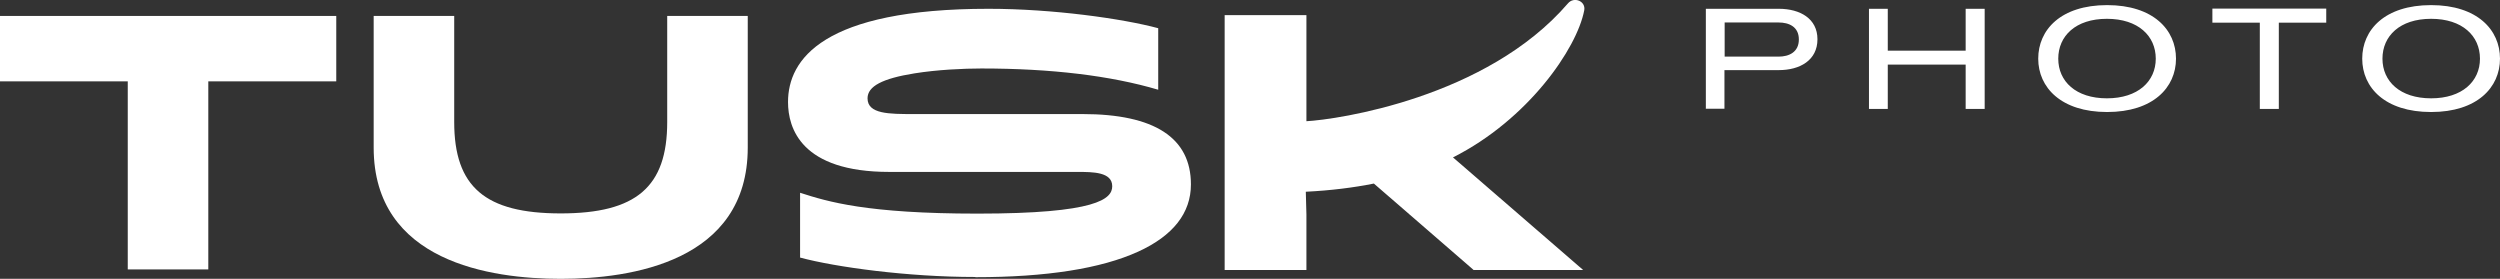
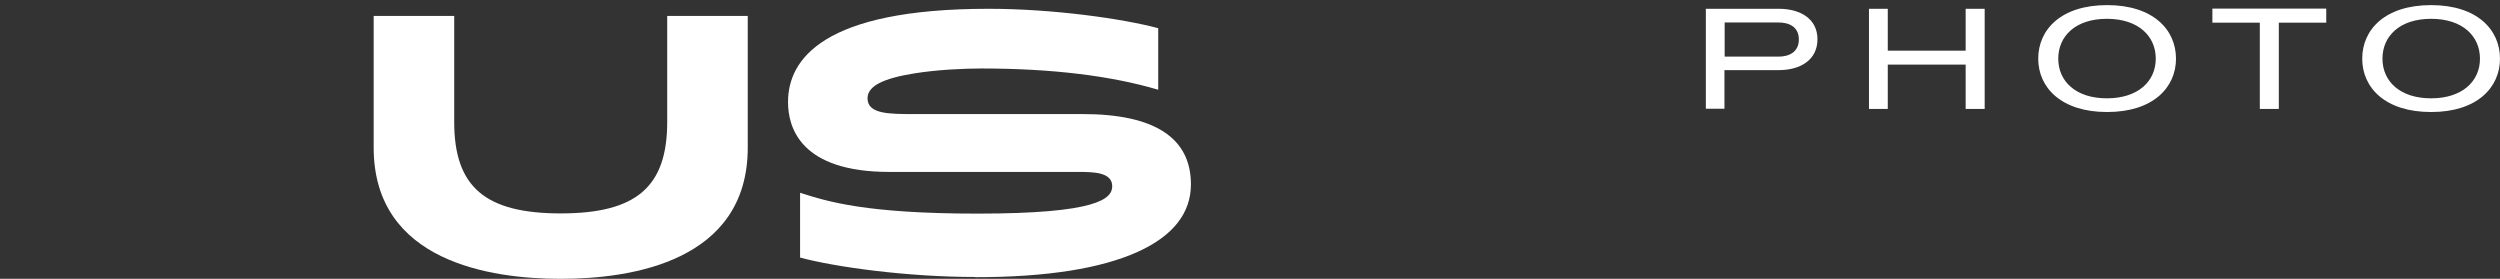
<svg xmlns="http://www.w3.org/2000/svg" id="Layer_2" viewBox="0 0 122.3 13.64">
  <rect x="0" y="0" width="122.3" height="13.64" fill="#333333" stroke="none" />
  <defs>
    <style>.cls-1{fill:#fff;}</style>
  </defs>
  <g id="Layer_1-2">
    <path class="cls-1" d="M83.45,5.33V.43s3.57,0,3.57,0c1.04,0,1.89.48,1.89,1.49,0,1.03-.86,1.51-1.89,1.51h-2.66v1.89s-.92,0-.92,0ZM84.37,1.1v1.67h2.64c.51,0,.99-.22.99-.84s-.48-.83-.99-.83h-2.64Z" />
-     <path class="cls-1" d="M91.43,5.33V.43s.92,0,.92,0v2.05h3.81V.43s.93,0,.93,0v4.9s-.93,0-.93,0v-2.17h-3.81v2.17s-.92,0-.92,0Z" />
+     <path class="cls-1" d="M91.43,5.33V.43s.92,0,.92,0v2.05h3.81V.43s.93,0,.93,0v4.9s-.93,0-.93,0v-2.17h-3.81v2.17s-.92,0-.92,0" />
    <path class="cls-1" d="M99.71,2.87c0-1.41,1.1-2.62,3.37-2.62,2.26,0,3.37,1.21,3.37,2.62,0,1.41-1.12,2.61-3.37,2.61s-3.37-1.2-3.37-2.61ZM105.46,2.87c0-1.11-.86-1.95-2.39-1.95s-2.38.84-2.38,1.95c0,1.11.86,1.94,2.38,1.94s2.39-.83,2.39-1.94Z" />
    <path class="cls-1" d="M110.55,5.33V1.11h-2.32s0-.69,0-.69h5.57s0,.69,0,.69h-2.32v4.22s-.92,0-.92,0Z" />
    <path class="cls-1" d="M115.56,2.87c0-1.41,1.1-2.62,3.37-2.62,2.26,0,3.37,1.21,3.37,2.62,0,1.41-1.12,2.61-3.37,2.61-2.26,0-3.37-1.2-3.37-2.61ZM121.32,2.87c0-1.11-.86-1.95-2.39-1.95s-2.38.84-2.38,1.95c0,1.11.86,1.94,2.38,1.94s2.39-.83,2.39-1.94Z" />
-     <polygon class="cls-1" points="6.25 13.18 6.25 3.98 0 3.98 0 .78 16.45 .78 16.45 3.98 10.19 3.98 10.19 13.18 6.25 13.18" />
    <path class="cls-1" d="M27.42,13.64c-3.41,0-9.14-.83-9.14-6.42V.78s3.94,0,3.94,0v5.19c0,3.17,1.51,4.47,5.21,4.47,3.7,0,5.21-1.3,5.21-4.47V.78s3.94,0,3.94,0v6.44c0,5.59-5.73,6.42-9.14,6.42Z" />
    <path class="cls-1" d="M47.71,13.55c-3.31,0-6.82-.48-8.57-.95v-3.17c1.36.44,3.27,1.02,8.68,1.02,5.84,0,6.59-.72,6.59-1.34,0-.7-.95-.7-1.71-.7h-9.2c-4.31,0-4.95-2.14-4.95-3.42,0-2.08,1.7-4.56,9.81-4.56,3.14,0,6.55.48,8.3.95v3.01c-2.33-.69-5.24-1.04-8.65-1.04-.86,0-2.17.06-3.28.24-1.56.25-2.29.63-2.29,1.22,0,.77,1.05.77,2.26.77h8.26c3.52,0,5.3,1.16,5.3,3.44,0,1.4-.87,2.51-2.58,3.29-1.82.83-4.5,1.25-7.96,1.25Z" />
-     <path class="cls-1" d="M72.08,13.21h5.37s-6.37-5.51-6.37-5.51c3.67-1.85,6.06-5.32,6.42-7.19.09-.45-.5-.7-.8-.34-3.98,4.62-11.29,5.68-12.79,5.76V.74h-4v12.47h4v-2.72s-.03-1.11-.03-1.11c1.22-.06,2.33-.2,3.33-.4l4.87,4.22Z" />
    <path class="cls-1" d="M78.16,1.56s0,0,0,0c0,0,0,0,0,0Z" />
    <path class="cls-1" d="M78.16,1.56s.02-.03.04-.05c-.02.03-.03.04-.04.05Z" />
  </g>
</svg>